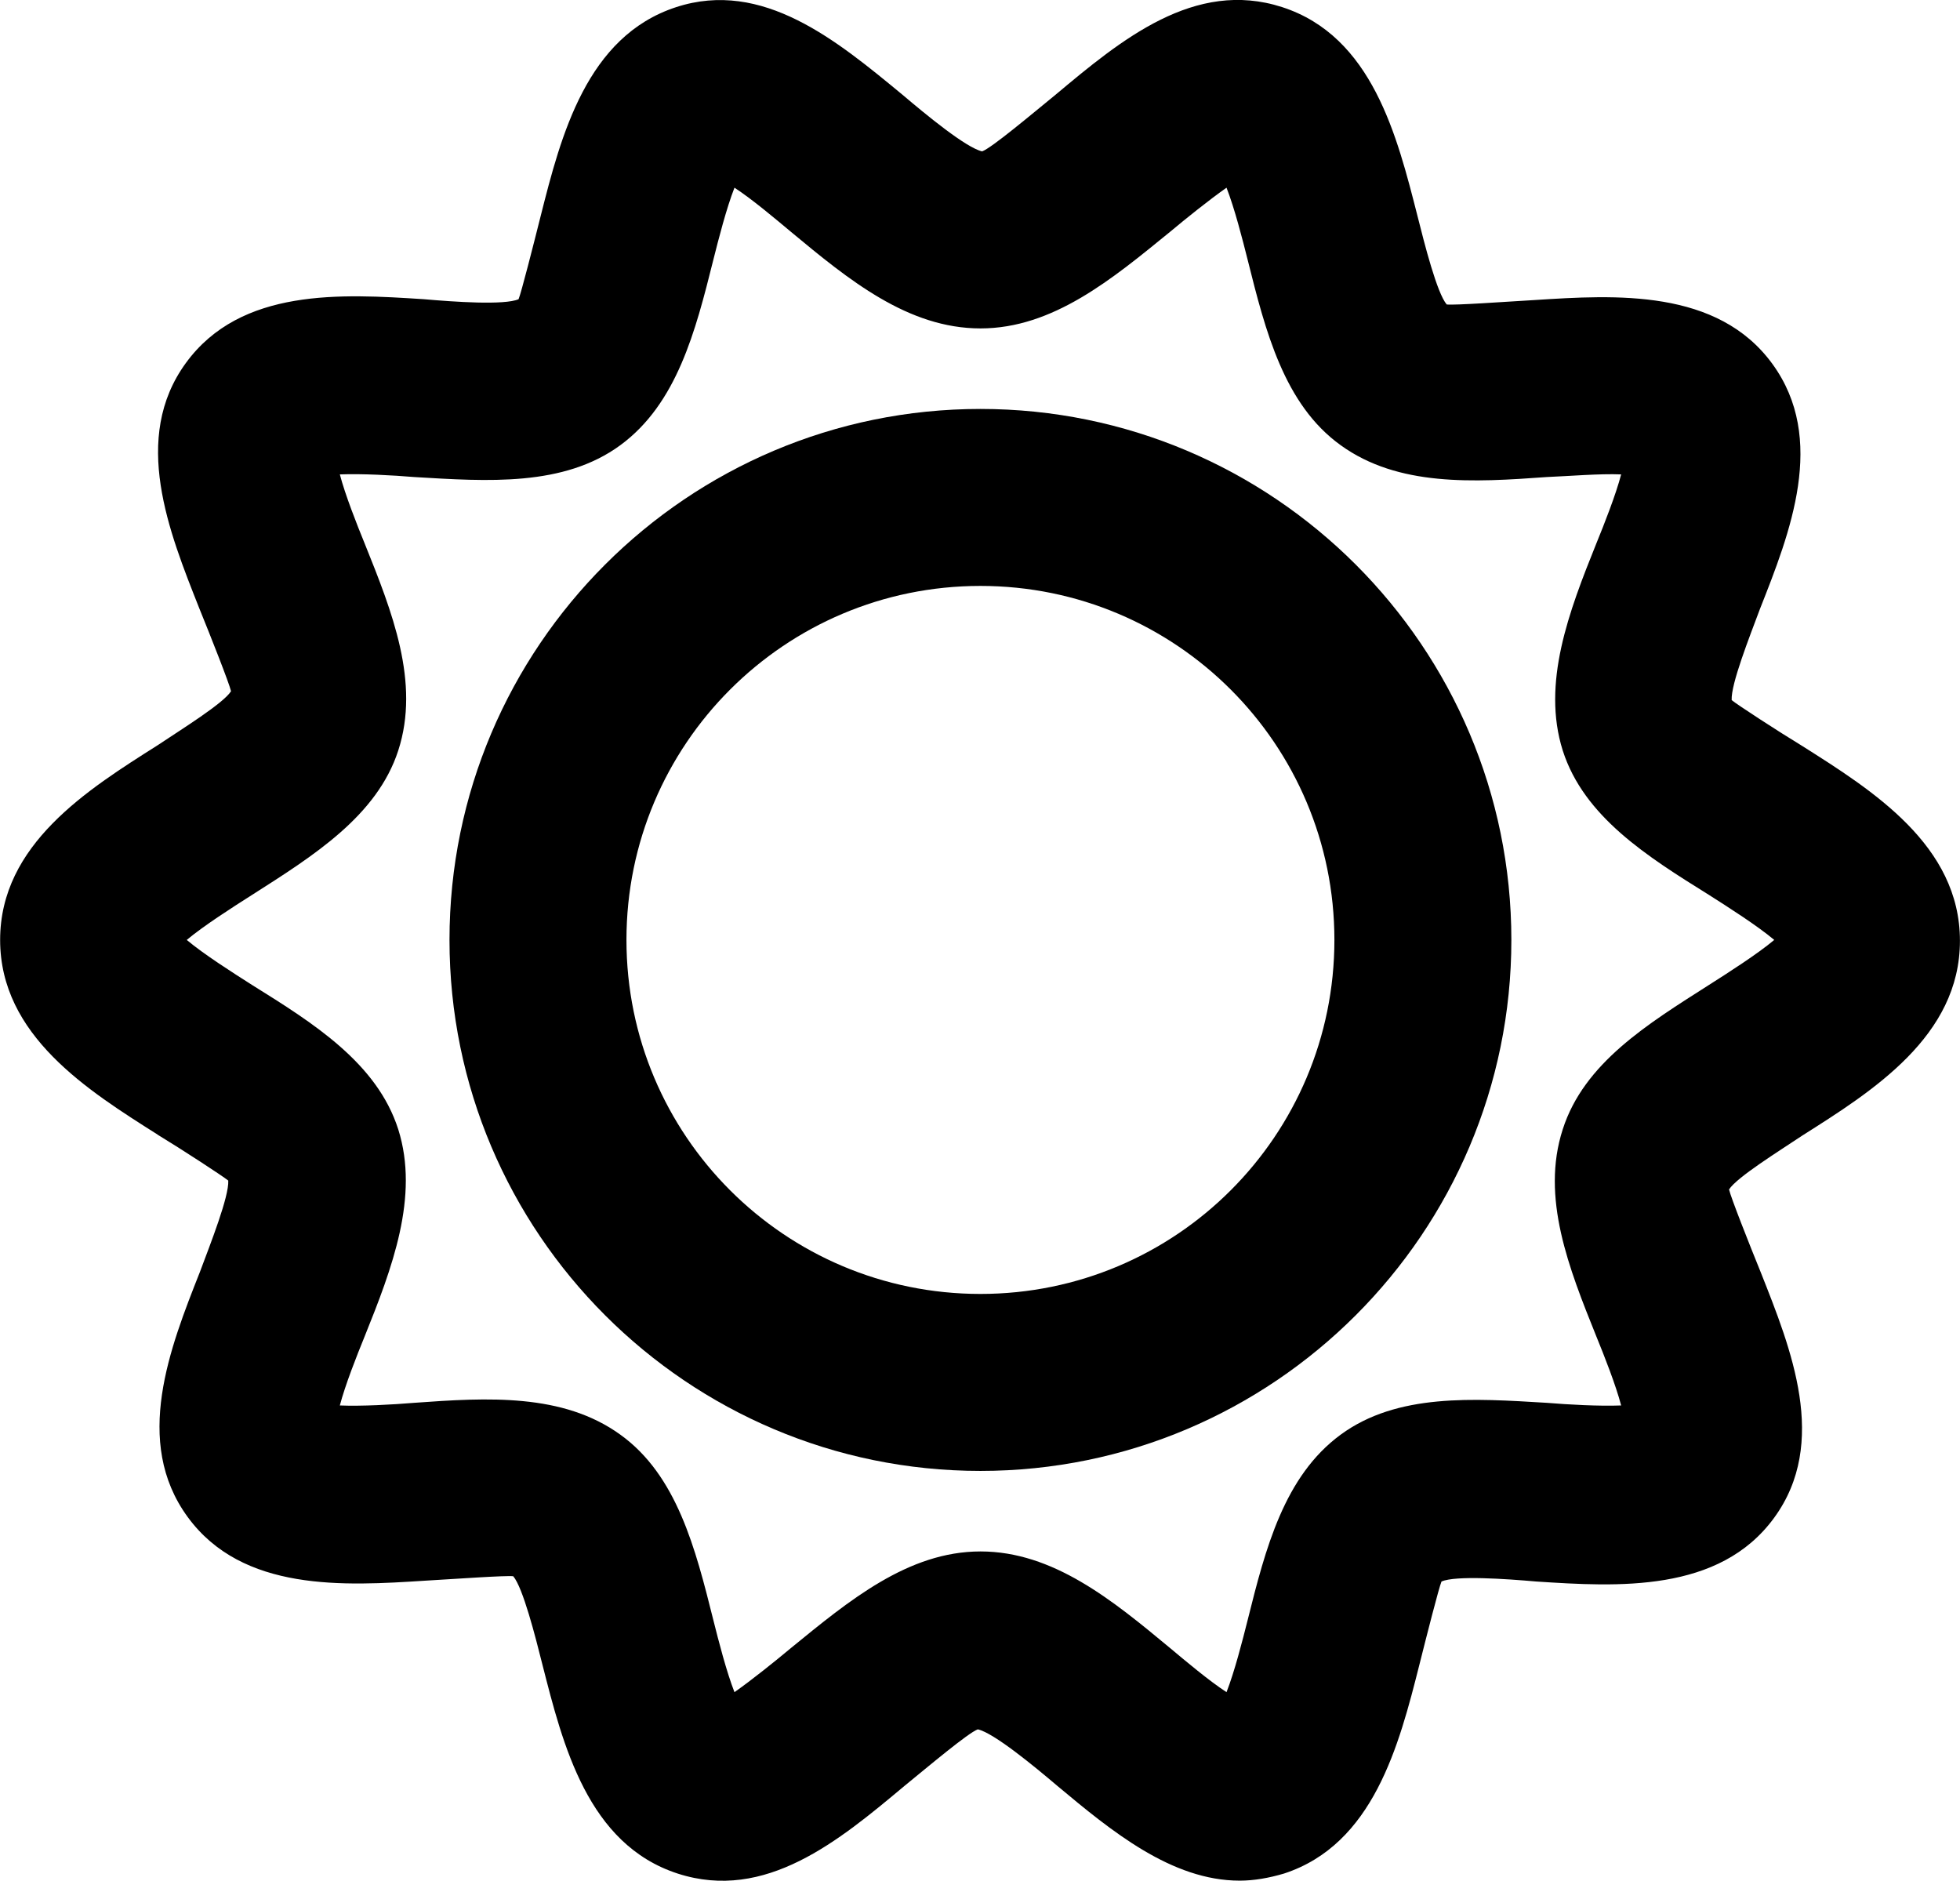
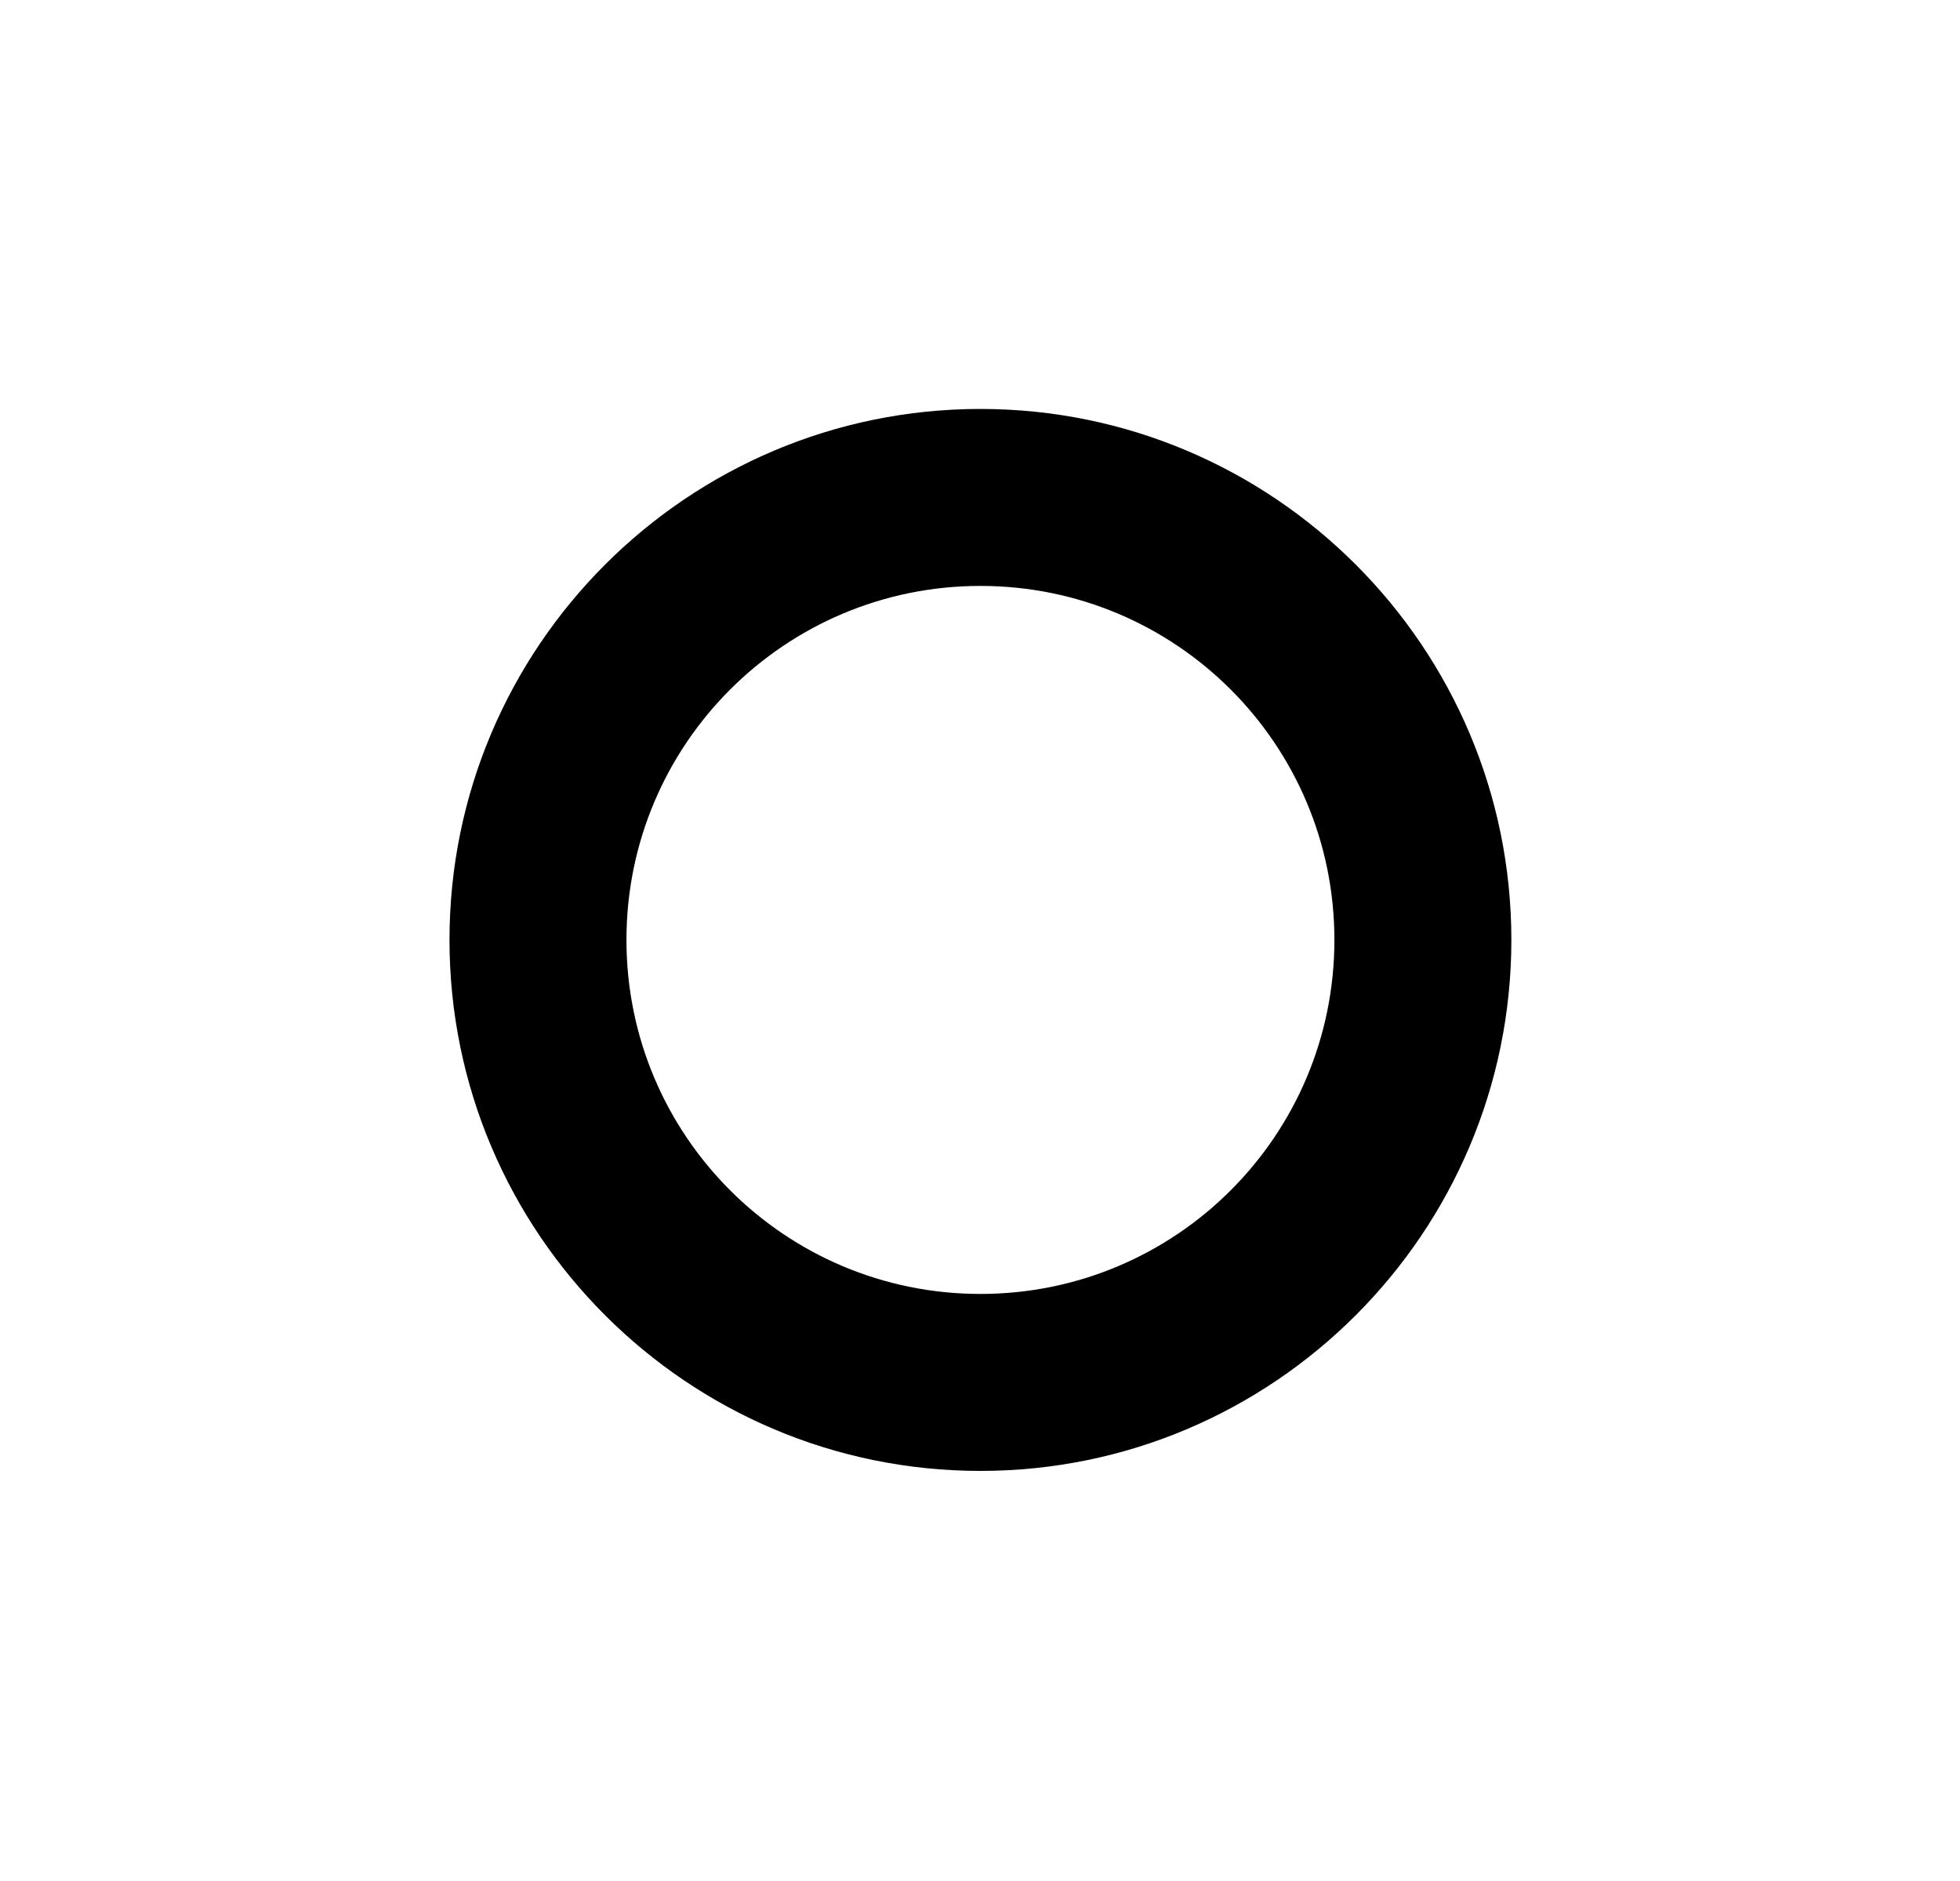
<svg xmlns="http://www.w3.org/2000/svg" id="Ebene_1" data-name="Ebene 1" viewBox="0 0 297.95 285.87">
  <defs>
    <style>      .cls-1 {        fill: #000;        stroke-width: 0px;      }    </style>
  </defs>
-   <path class="cls-1" d="M23.94,172.46c3.77,2.29,9.95,6.32,10.76,6.99.13,2.42-2.69,9.55-4.3,13.86-4.57,11.57-10.22,25.83-1.88,37.26,8.34,11.43,23.81,10.49,36.18,9.69,4.57-.27,12.24-.81,13.32-.67,1.48,1.75,3.36,9.15,4.44,13.45,3.09,12.11,6.86,27.31,20.58,31.75,13.32,4.3,24.48-4.98,34.44-13.32,3.63-2.96,9.69-8.07,11.16-8.61,2.42.54,8.47,5.52,12.11,8.61,8.21,6.86,17.35,14.39,27.71,14.39,2.15,0,4.44-.4,6.73-1.08,13.59-4.44,17.49-19.5,20.58-31.75,1.08-4.3,2.96-11.7,3.36-12.64,2.15-.94,9.82-.4,14.39,0,12.38.81,27.84,1.75,36.18-9.69,8.34-11.43,2.56-25.69-2.02-37.26-1.75-4.3-4.57-11.43-4.84-12.64,1.21-1.88,7.53-5.78,11.16-8.21,10.63-6.73,23.94-15.07,23.94-29.59s-13.32-22.87-23.94-29.59c-3.77-2.29-9.95-6.32-10.76-6.99-.13-2.42,2.69-9.55,4.3-13.86,4.57-11.57,10.22-25.83,1.88-37.26-8.34-11.43-23.81-10.49-36.18-9.69-4.57.27-12.11.81-13.32.67-1.48-1.75-3.36-9.15-4.44-13.45-3.09-12.11-6.86-27.31-20.58-31.75-13.32-4.3-24.48,4.98-34.44,13.32-3.63,2.96-9.69,8.07-11.16,8.61-2.42-.54-8.47-5.52-12.11-8.61C127.25,6.2,115.95-3.22,102.77,1.09c-13.59,4.44-17.49,19.5-20.58,31.75-1.08,4.3-2.96,11.7-3.36,12.64-2.15.94-9.82.4-14.39,0-12.51-.81-27.84-1.75-36.18,9.69-8.34,11.43-2.56,25.69,2.02,37.26,1.75,4.3,4.57,11.43,4.84,12.64-1.21,1.88-7.53,5.78-11.16,8.21-10.63,6.73-23.94,15.07-23.94,29.59s13.32,22.87,23.94,29.59h0ZM38.34,136.01c9.28-5.92,18.97-11.97,22.2-21.93,3.36-10.36-.94-21.12-5.11-31.48-1.21-2.96-2.96-7.4-3.77-10.49,3.36-.13,8.07.13,11.3.4,11.16.67,22.73,1.48,31.34-4.84,8.61-6.32,11.43-17.35,14.12-28.11.81-3.23,2.02-7.94,3.23-11.03,2.69,1.75,6.19,4.71,8.61,6.73,8.74,7.26,17.76,14.66,28.79,14.66s20.04-7.53,28.79-14.66c2.42-2.02,5.92-4.84,8.61-6.73,1.21,3.09,2.42,7.8,3.23,11.03,2.69,10.76,5.52,21.93,14.12,28.11,8.74,6.32,20.18,5.65,31.34,4.84,3.23-.13,8.07-.54,11.3-.4-.81,3.09-2.56,7.53-3.77,10.49-4.17,10.36-8.34,21.25-5.11,31.48,3.23,10.09,12.91,16.14,22.2,21.93,2.96,1.88,7.4,4.71,9.95,6.86-2.56,2.15-6.99,4.98-9.95,6.86-9.28,5.92-18.97,11.84-22.2,21.93-3.36,10.36.94,21.12,5.11,31.48,1.21,2.96,2.96,7.4,3.77,10.49-3.36.13-8.07-.13-11.3-.4-11.16-.67-22.73-1.48-31.34,4.84-8.61,6.32-11.43,17.35-14.12,28.11-.81,3.23-2.02,7.94-3.23,11.03-2.69-1.75-6.19-4.71-8.61-6.73-8.74-7.26-17.76-14.66-28.79-14.66s-20.04,7.53-28.79,14.66c-2.42,2.02-5.92,4.84-8.61,6.73-1.21-3.09-2.42-7.8-3.23-11.03-2.69-10.76-5.52-21.93-14.12-28.11-8.74-6.32-20.18-5.65-31.34-4.84-3.23.27-8.07.54-11.3.4.81-3.09,2.56-7.53,3.77-10.49,4.17-10.36,8.34-21.25,5.11-31.48-3.23-10.09-12.91-16.14-22.2-21.93-2.96-1.88-7.4-4.71-9.95-6.86,2.56-2.15,6.99-4.98,9.95-6.86h0Z" />
  <path class="cls-1" d="M149.04,223.58c44.52,0,80.71-36.18,80.71-80.71s-36.18-80.71-80.71-80.71-80.71,36.18-80.71,80.71,36.18,80.71,80.71,80.71ZM149.04,89.06c29.73,0,53.81,24.08,53.81,53.81s-24.08,53.81-53.81,53.81-53.81-24.08-53.81-53.81,24.08-53.81,53.81-53.81Z" />
</svg>